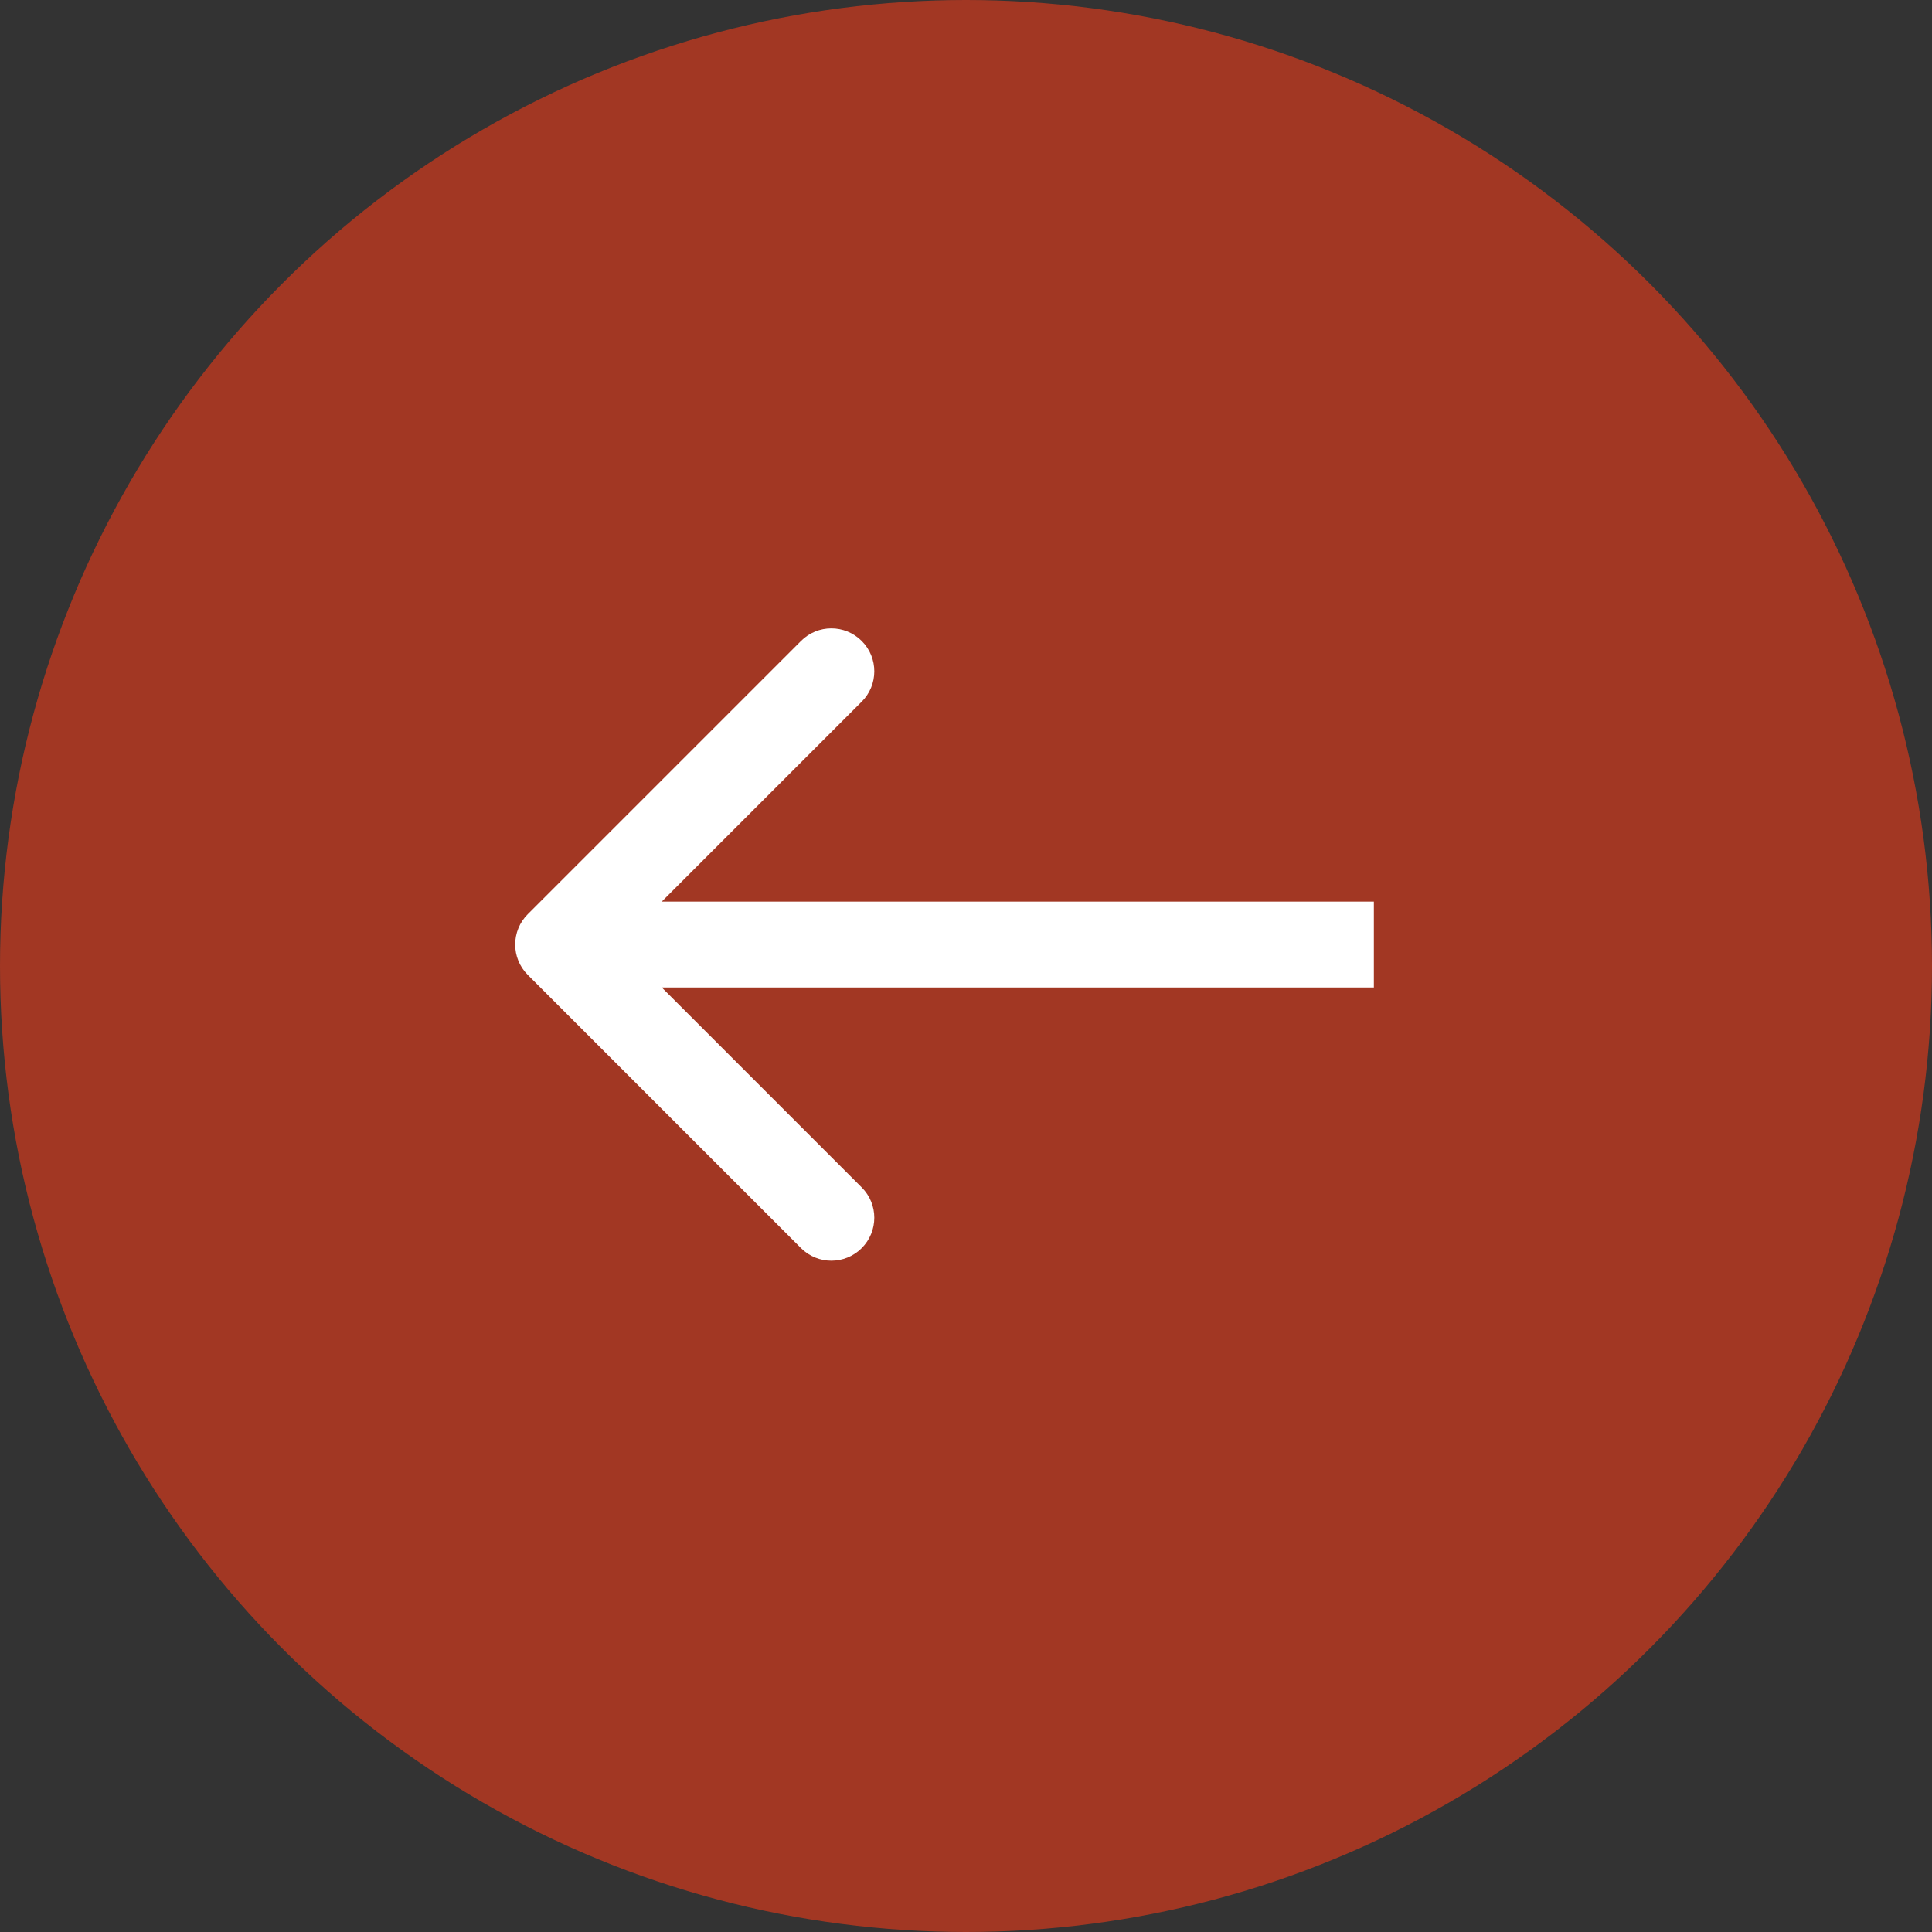
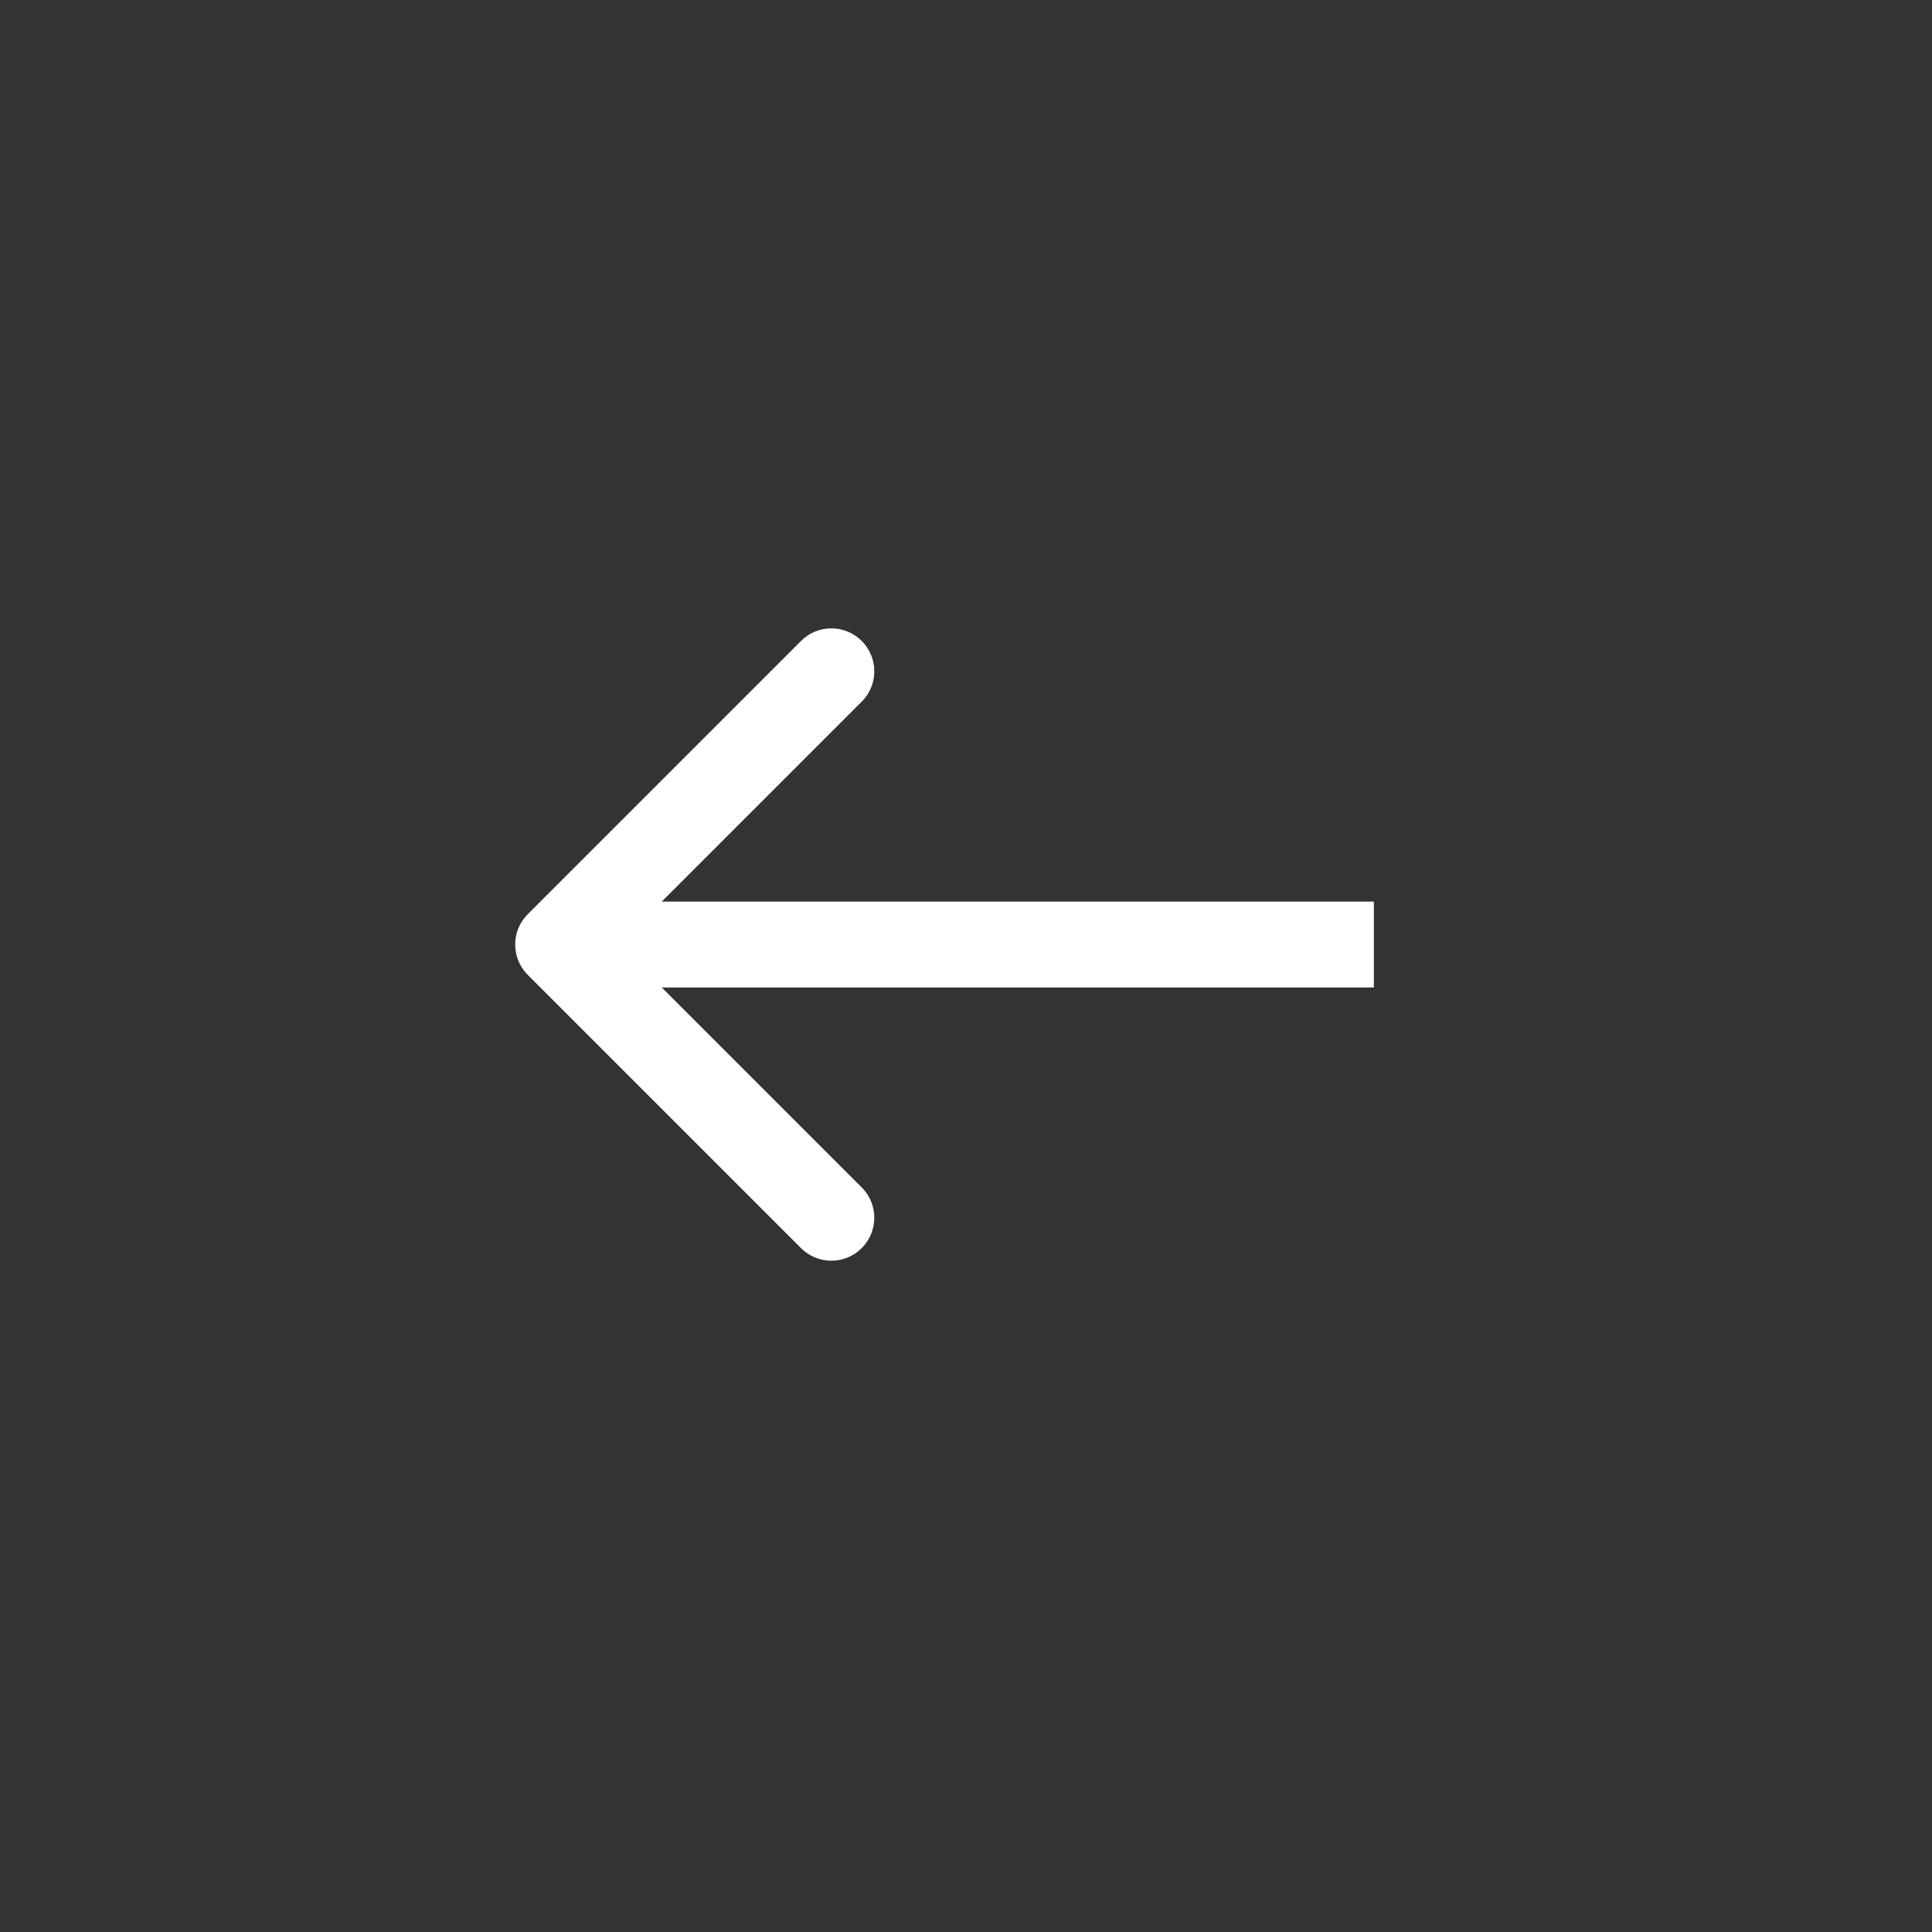
<svg xmlns="http://www.w3.org/2000/svg" width="45" height="45" viewBox="0 0 45 45" fill="none">
  <rect x="0" y="0" width="45" height="45" fill="#333333" stroke="none" />
-   <circle cx="22.5" cy="22.5" r="22.5" transform="matrix(-1 0 0 1 45 0)" fill="#A23723" />
  <path d="M12.293 22.707C11.902 22.317 11.902 21.683 12.293 21.293L18.657 14.929C19.047 14.538 19.68 14.538 20.071 14.929C20.462 15.319 20.462 15.953 20.071 16.343L14.414 22L20.071 27.657C20.462 28.047 20.462 28.68 20.071 29.071C19.68 29.462 19.047 29.462 18.657 29.071L12.293 22.707ZM32 23L13 23L13 21L32 21L32 23Z" fill="white" />
</svg>